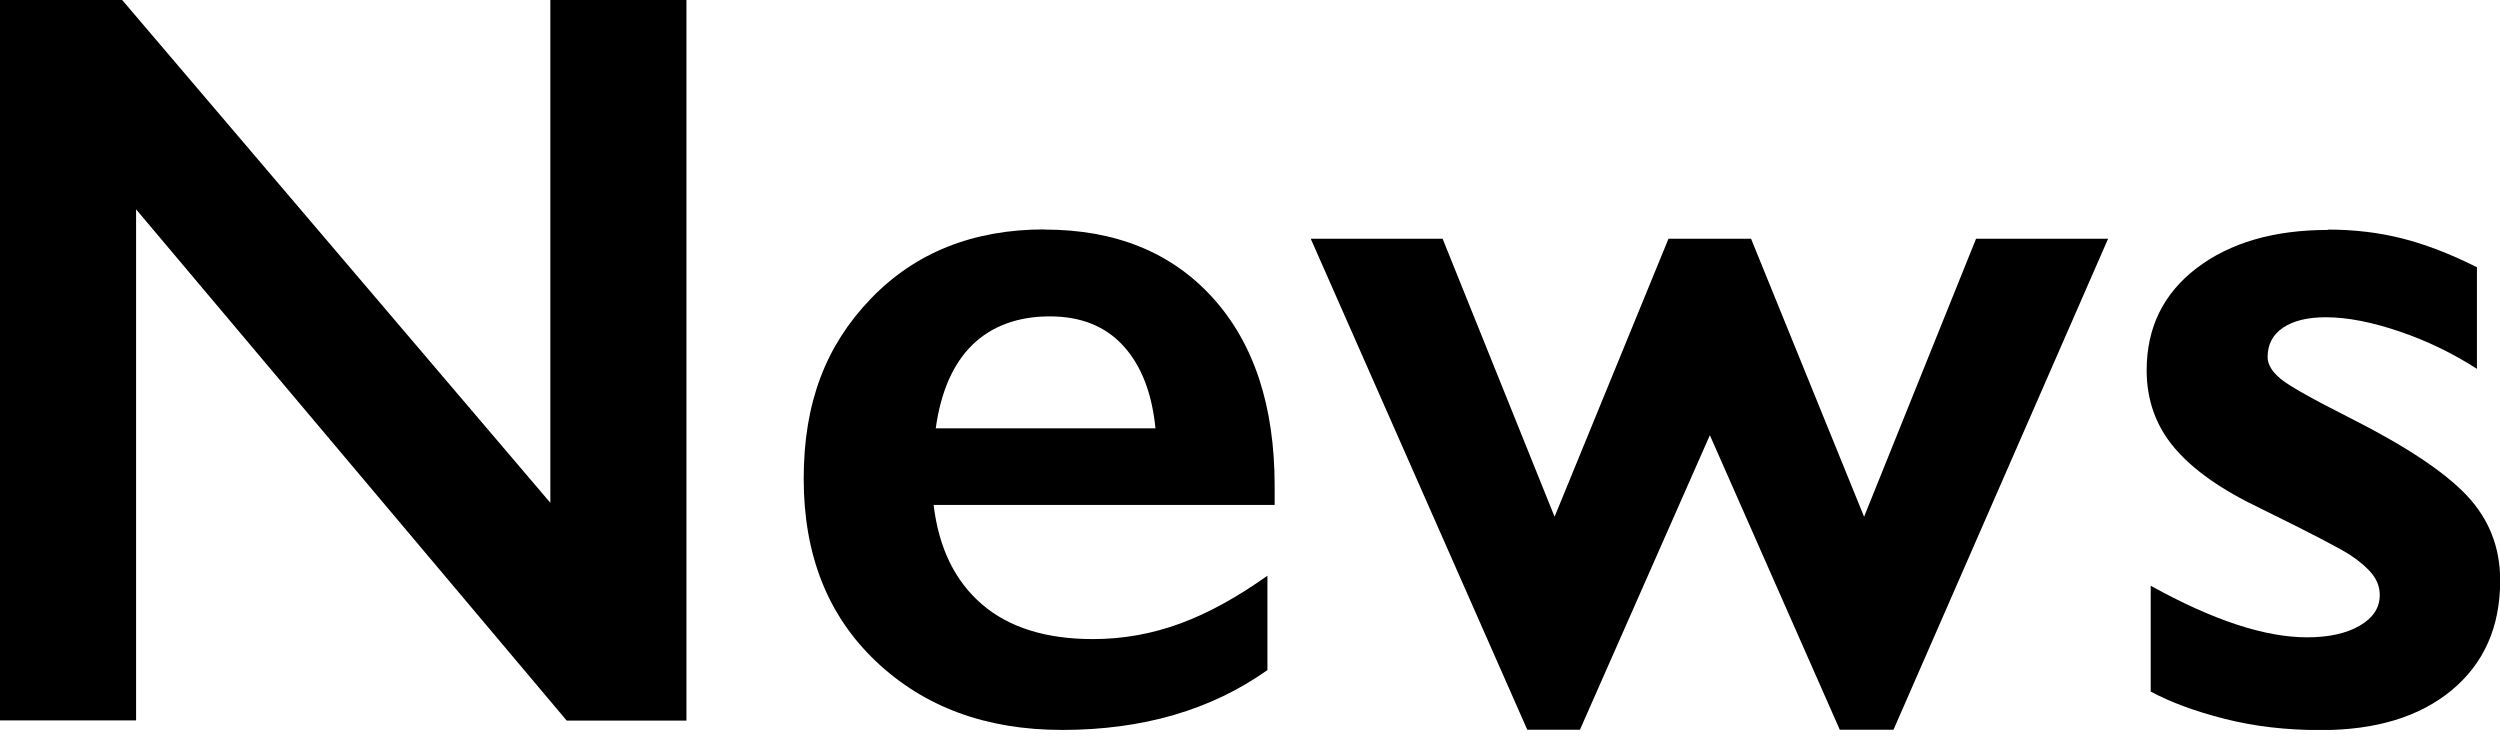
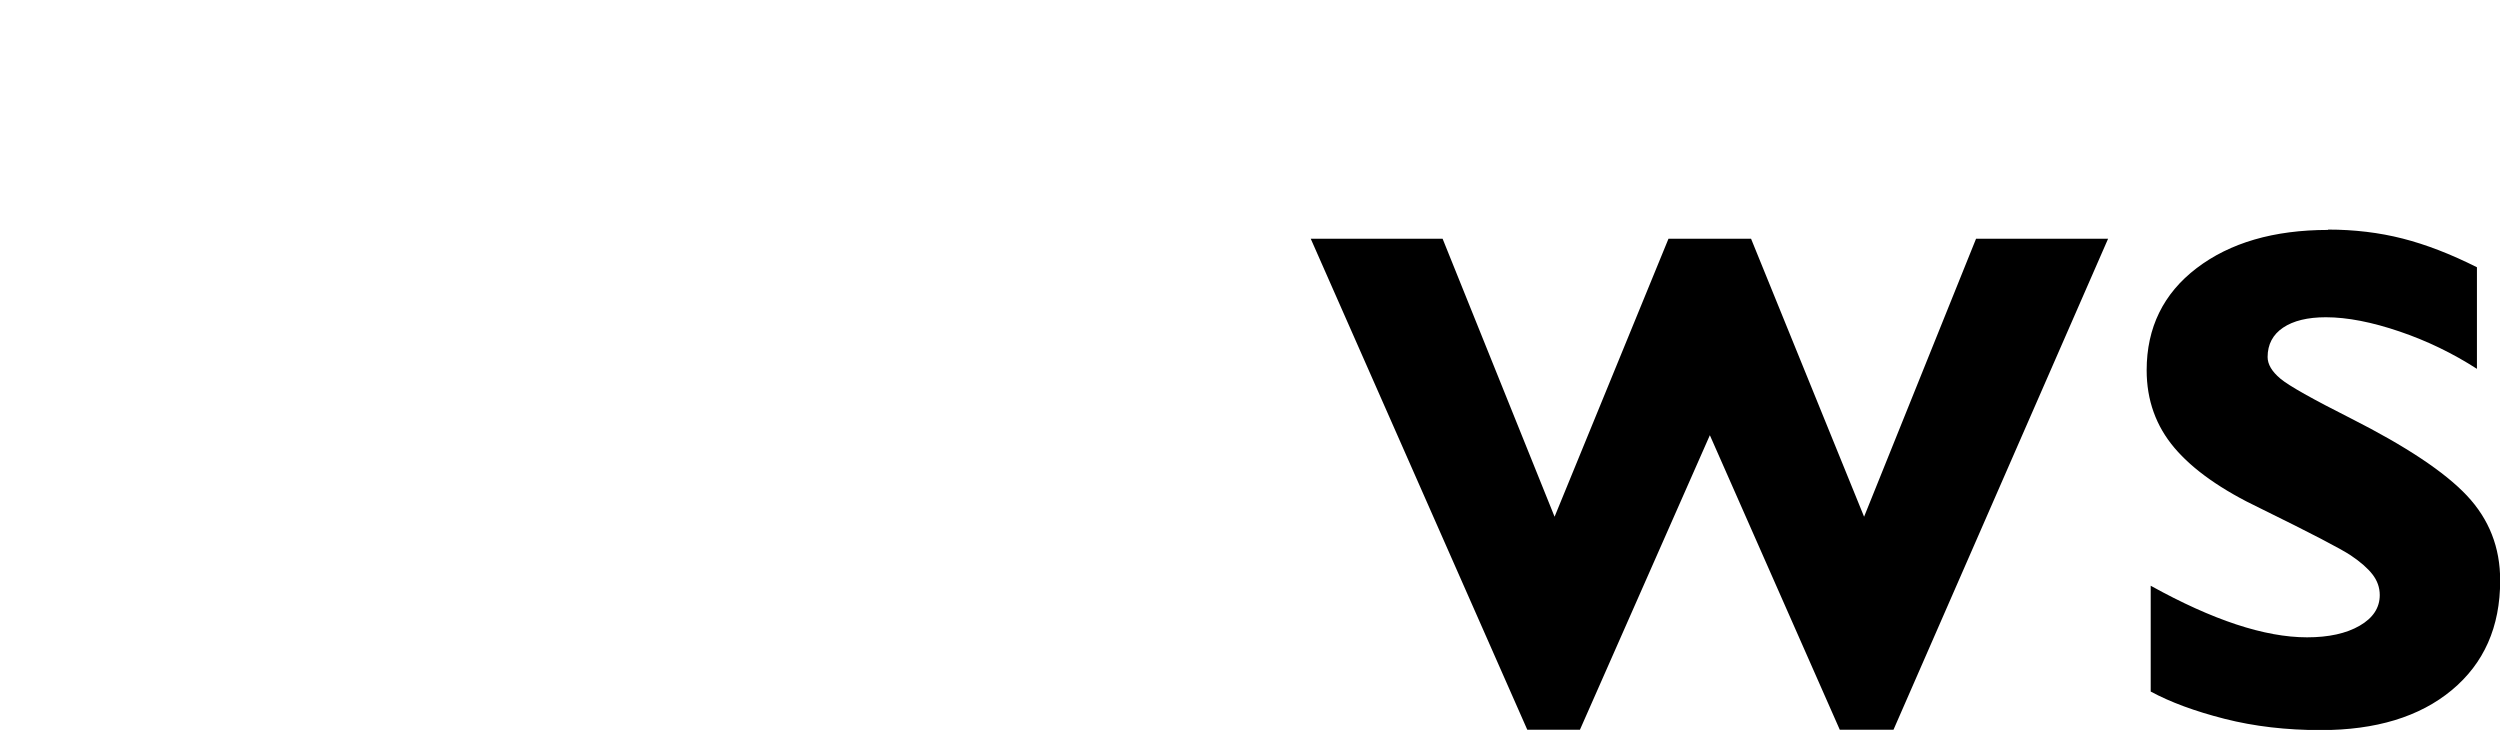
<svg xmlns="http://www.w3.org/2000/svg" width="142" height="42" viewBox="0 0 142 42" fill="none">
  <g clip-path="url(#clip0_8_348)">
-     <path d="M6.94 0L31.26 28.56V0H38.99V40.93H32.19L7.73 11.89V40.92H0V0H6.94Z" fill="black" />
-     <path d="M59.33 13.04C63.35 13.04 66.54 14.33 68.88 16.91C71.22 19.49 72.4 23.05 72.4 27.6V28.68H53.03C53.32 31.12 54.24 33 55.77 34.32C57.3 35.64 59.41 36.3 62.08 36.3C63.8 36.3 65.45 36 67.05 35.41C68.65 34.82 70.29 33.91 71.99 32.7V38.06C68.79 40.33 64.9 41.46 60.33 41.46C56.01 41.46 52.49 40.16 49.75 37.56C47.01 34.96 45.65 31.51 45.65 27.19C45.65 22.87 46.91 19.63 49.44 16.99C51.97 14.35 55.27 13.03 59.33 13.03V13.04ZM65.63 24.32C65.43 22.33 64.83 20.77 63.81 19.65C62.79 18.53 61.4 17.97 59.62 17.97C57.84 17.97 56.34 18.51 55.24 19.58C54.14 20.65 53.44 22.24 53.15 24.33H65.63V24.32Z" fill="black" />
    <path d="M81.94 13.56L88.3 29.35L94.77 13.56H99.46L105.88 29.35L112.24 13.56H119.74L107.55 41.45H104.5L97.12 24.72L89.74 41.45H86.75L74.45 13.56H81.95H81.94Z" fill="black" />
    <path d="M132.22 13.04C133.72 13.04 135.14 13.21 136.47 13.55C137.8 13.89 139.2 14.43 140.69 15.18V20.95C139.32 20.07 137.86 19.36 136.3 18.83C134.74 18.3 133.34 18.02 132.11 18.02C131.07 18.02 130.26 18.22 129.68 18.61C129.1 19 128.8 19.56 128.8 20.28C128.8 20.69 129.04 21.1 129.53 21.51C130.02 21.92 131.36 22.67 133.54 23.77C136.66 25.35 138.86 26.81 140.12 28.15C141.38 29.49 142.01 31.09 142.01 32.97C142.01 35.61 141.09 37.68 139.26 39.2C137.43 40.72 134.94 41.47 131.82 41.47C129.87 41.47 128.05 41.26 126.36 40.83C124.67 40.4 123.27 39.88 122.16 39.28V33.27C125.68 35.22 128.63 36.2 131.04 36.2C132.27 36.2 133.27 35.98 134.03 35.54C134.79 35.1 135.17 34.52 135.17 33.8C135.17 33.37 135.03 32.98 134.76 32.63C134.49 32.28 134.08 31.92 133.53 31.55C132.98 31.18 131.27 30.29 128.4 28.88C126.19 27.83 124.56 26.68 123.51 25.44C122.46 24.2 121.93 22.73 121.93 21.03C121.93 18.61 122.88 16.67 124.77 15.23C126.66 13.79 129.15 13.06 132.24 13.06L132.22 13.04Z" fill="black" />
  </g>
  <defs>
    <clipPath id="clip0_8_348">
      <rect width="142" height="41.46" fill="white" />
    </clipPath>
  </defs>
</svg>